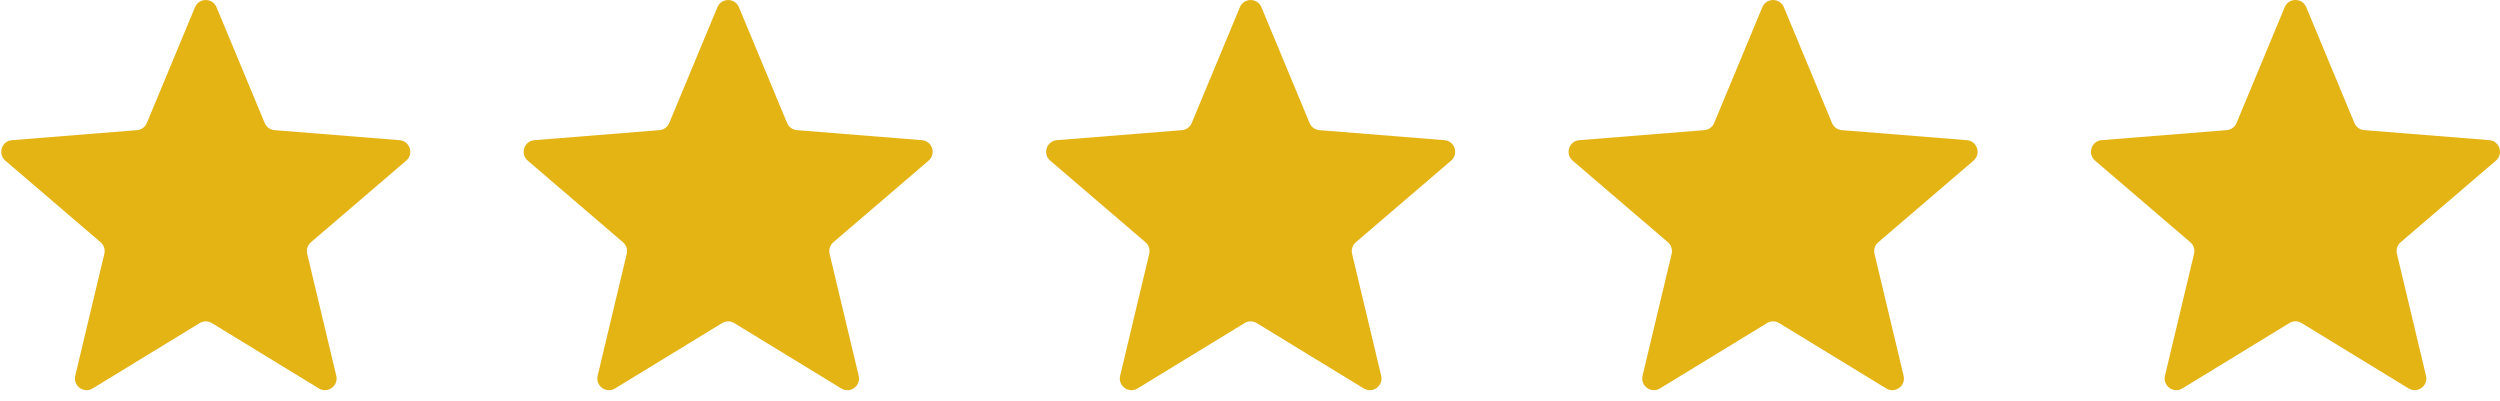
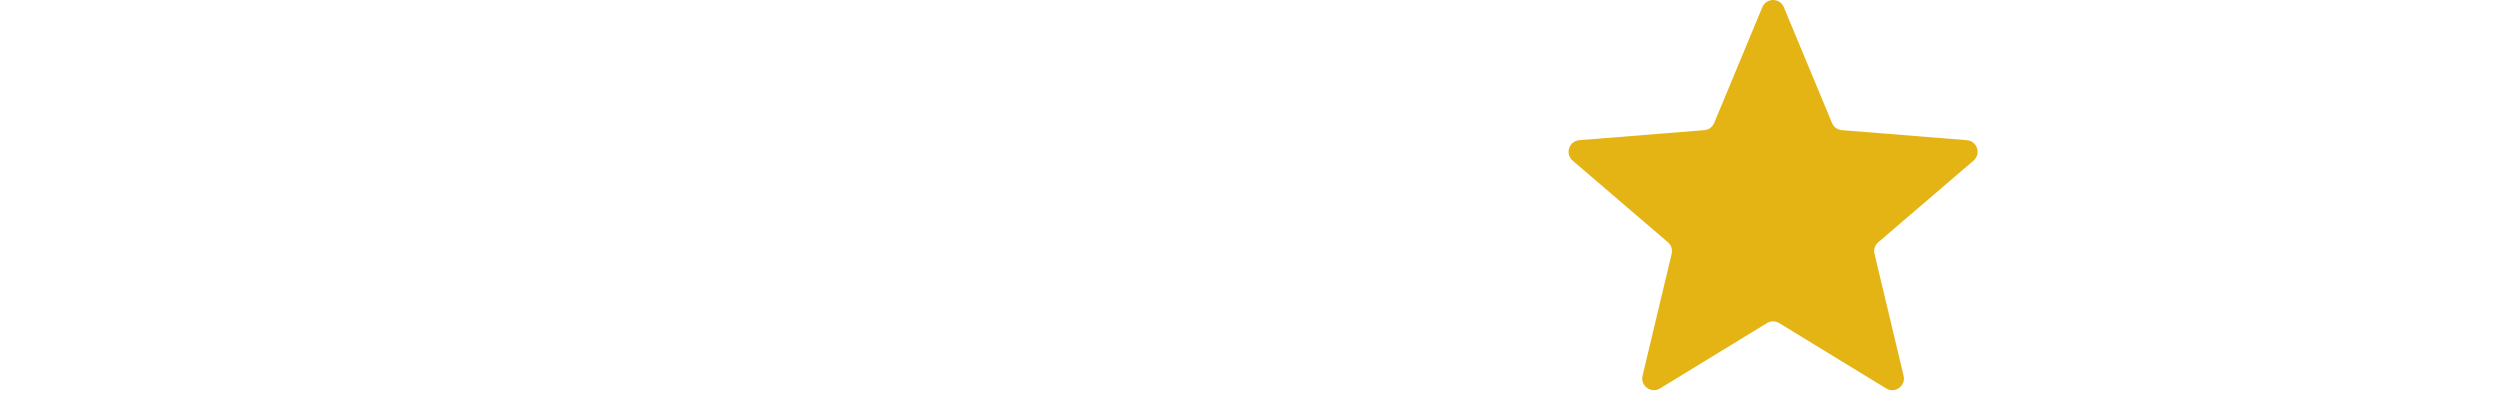
<svg xmlns="http://www.w3.org/2000/svg" width="156" height="25" viewBox="0 0 156 25" fill="none">
-   <path d="M12.168 0.45C12.417 -0.148 13.263 -0.148 13.511 0.45L16.517 7.676C16.622 7.928 16.858 8.1 17.13 8.121L24.931 8.747C25.576 8.799 25.838 9.603 25.346 10.024L19.403 15.116C19.196 15.293 19.105 15.571 19.169 15.837L20.984 23.449C21.134 24.078 20.45 24.576 19.898 24.238L13.219 20.159C12.986 20.017 12.694 20.017 12.461 20.159L5.782 24.238C5.23 24.576 4.545 24.078 4.695 23.449L6.511 15.837C6.574 15.571 6.484 15.293 6.277 15.116L0.333 10.024C-0.158 9.603 0.103 8.799 0.748 8.747L8.549 8.121C8.821 8.1 9.058 7.928 9.163 7.676L12.168 0.45Z" fill="#E4B314" />
-   <path d="M44.766 0.45C45.014 -0.147 45.861 -0.147 46.109 0.45L49.115 7.676C49.219 7.928 49.456 8.1 49.728 8.122L57.529 8.747C58.174 8.799 58.435 9.604 57.944 10.024L52.001 15.116C51.793 15.293 51.703 15.572 51.766 15.837L53.582 23.449C53.732 24.079 53.048 24.576 52.495 24.239L45.817 20.16C45.584 20.017 45.291 20.017 45.058 20.16L38.38 24.239C37.828 24.576 37.143 24.079 37.293 23.449L39.109 15.837C39.172 15.572 39.082 15.293 38.875 15.116L32.931 10.024C32.44 9.604 32.701 8.799 33.346 8.747L41.147 8.122C41.419 8.1 41.656 7.928 41.761 7.676L44.766 0.45Z" fill="#E4B314" />
-   <path d="M77.37 0.45C77.618 -0.147 78.464 -0.147 78.713 0.45L81.718 7.676C81.823 7.928 82.06 8.1 82.332 8.122L90.133 8.747C90.778 8.799 91.039 9.604 90.548 10.024L84.604 15.116C84.397 15.293 84.306 15.572 84.37 15.837L86.186 23.449C86.336 24.079 85.651 24.576 85.099 24.239L78.42 20.16C78.187 20.017 77.895 20.017 77.662 20.16L70.983 24.239C70.431 24.576 69.746 24.079 69.897 23.449L71.712 15.837C71.776 15.572 71.685 15.293 71.478 15.116L65.534 10.024C65.043 9.604 65.305 8.799 65.95 8.747L73.751 8.122C74.022 8.1 74.259 7.928 74.364 7.676L77.37 0.45Z" fill="#E4B314" />
  <path d="M109.969 0.45C110.218 -0.148 111.064 -0.148 111.312 0.45L114.318 7.676C114.422 7.928 114.659 8.1 114.931 8.121L122.732 8.747C123.377 8.799 123.639 9.603 123.147 10.024L117.204 15.116C116.996 15.293 116.906 15.571 116.969 15.837L118.785 23.449C118.935 24.078 118.251 24.576 117.699 24.238L111.02 20.159C110.787 20.017 110.494 20.017 110.262 20.159L103.583 24.238C103.031 24.576 102.346 24.078 102.496 23.449L104.312 15.837C104.375 15.571 104.285 15.293 104.078 15.116L98.134 10.024C97.643 9.603 97.904 8.799 98.549 8.747L106.35 8.121C106.622 8.1 106.859 7.928 106.964 7.676L109.969 0.45Z" fill="#E4B314" />
-   <path d="M142.567 0.448C142.815 -0.149 143.661 -0.149 143.91 0.448L146.915 7.674C147.02 7.926 147.257 8.098 147.529 8.12L155.33 8.745C155.975 8.797 156.236 9.602 155.745 10.023L149.801 15.114C149.594 15.291 149.504 15.57 149.567 15.835L151.383 23.447C151.533 24.077 150.848 24.574 150.296 24.237L143.617 20.157C143.385 20.015 143.092 20.015 142.859 20.157L136.18 24.237C135.628 24.574 134.944 24.077 135.094 23.447L136.91 15.835C136.973 15.57 136.882 15.291 136.675 15.114L130.732 10.023C130.24 9.602 130.502 8.797 131.147 8.745L138.948 8.12C139.22 8.098 139.457 7.926 139.561 7.674L142.567 0.448Z" fill="#E4B314" />
</svg>